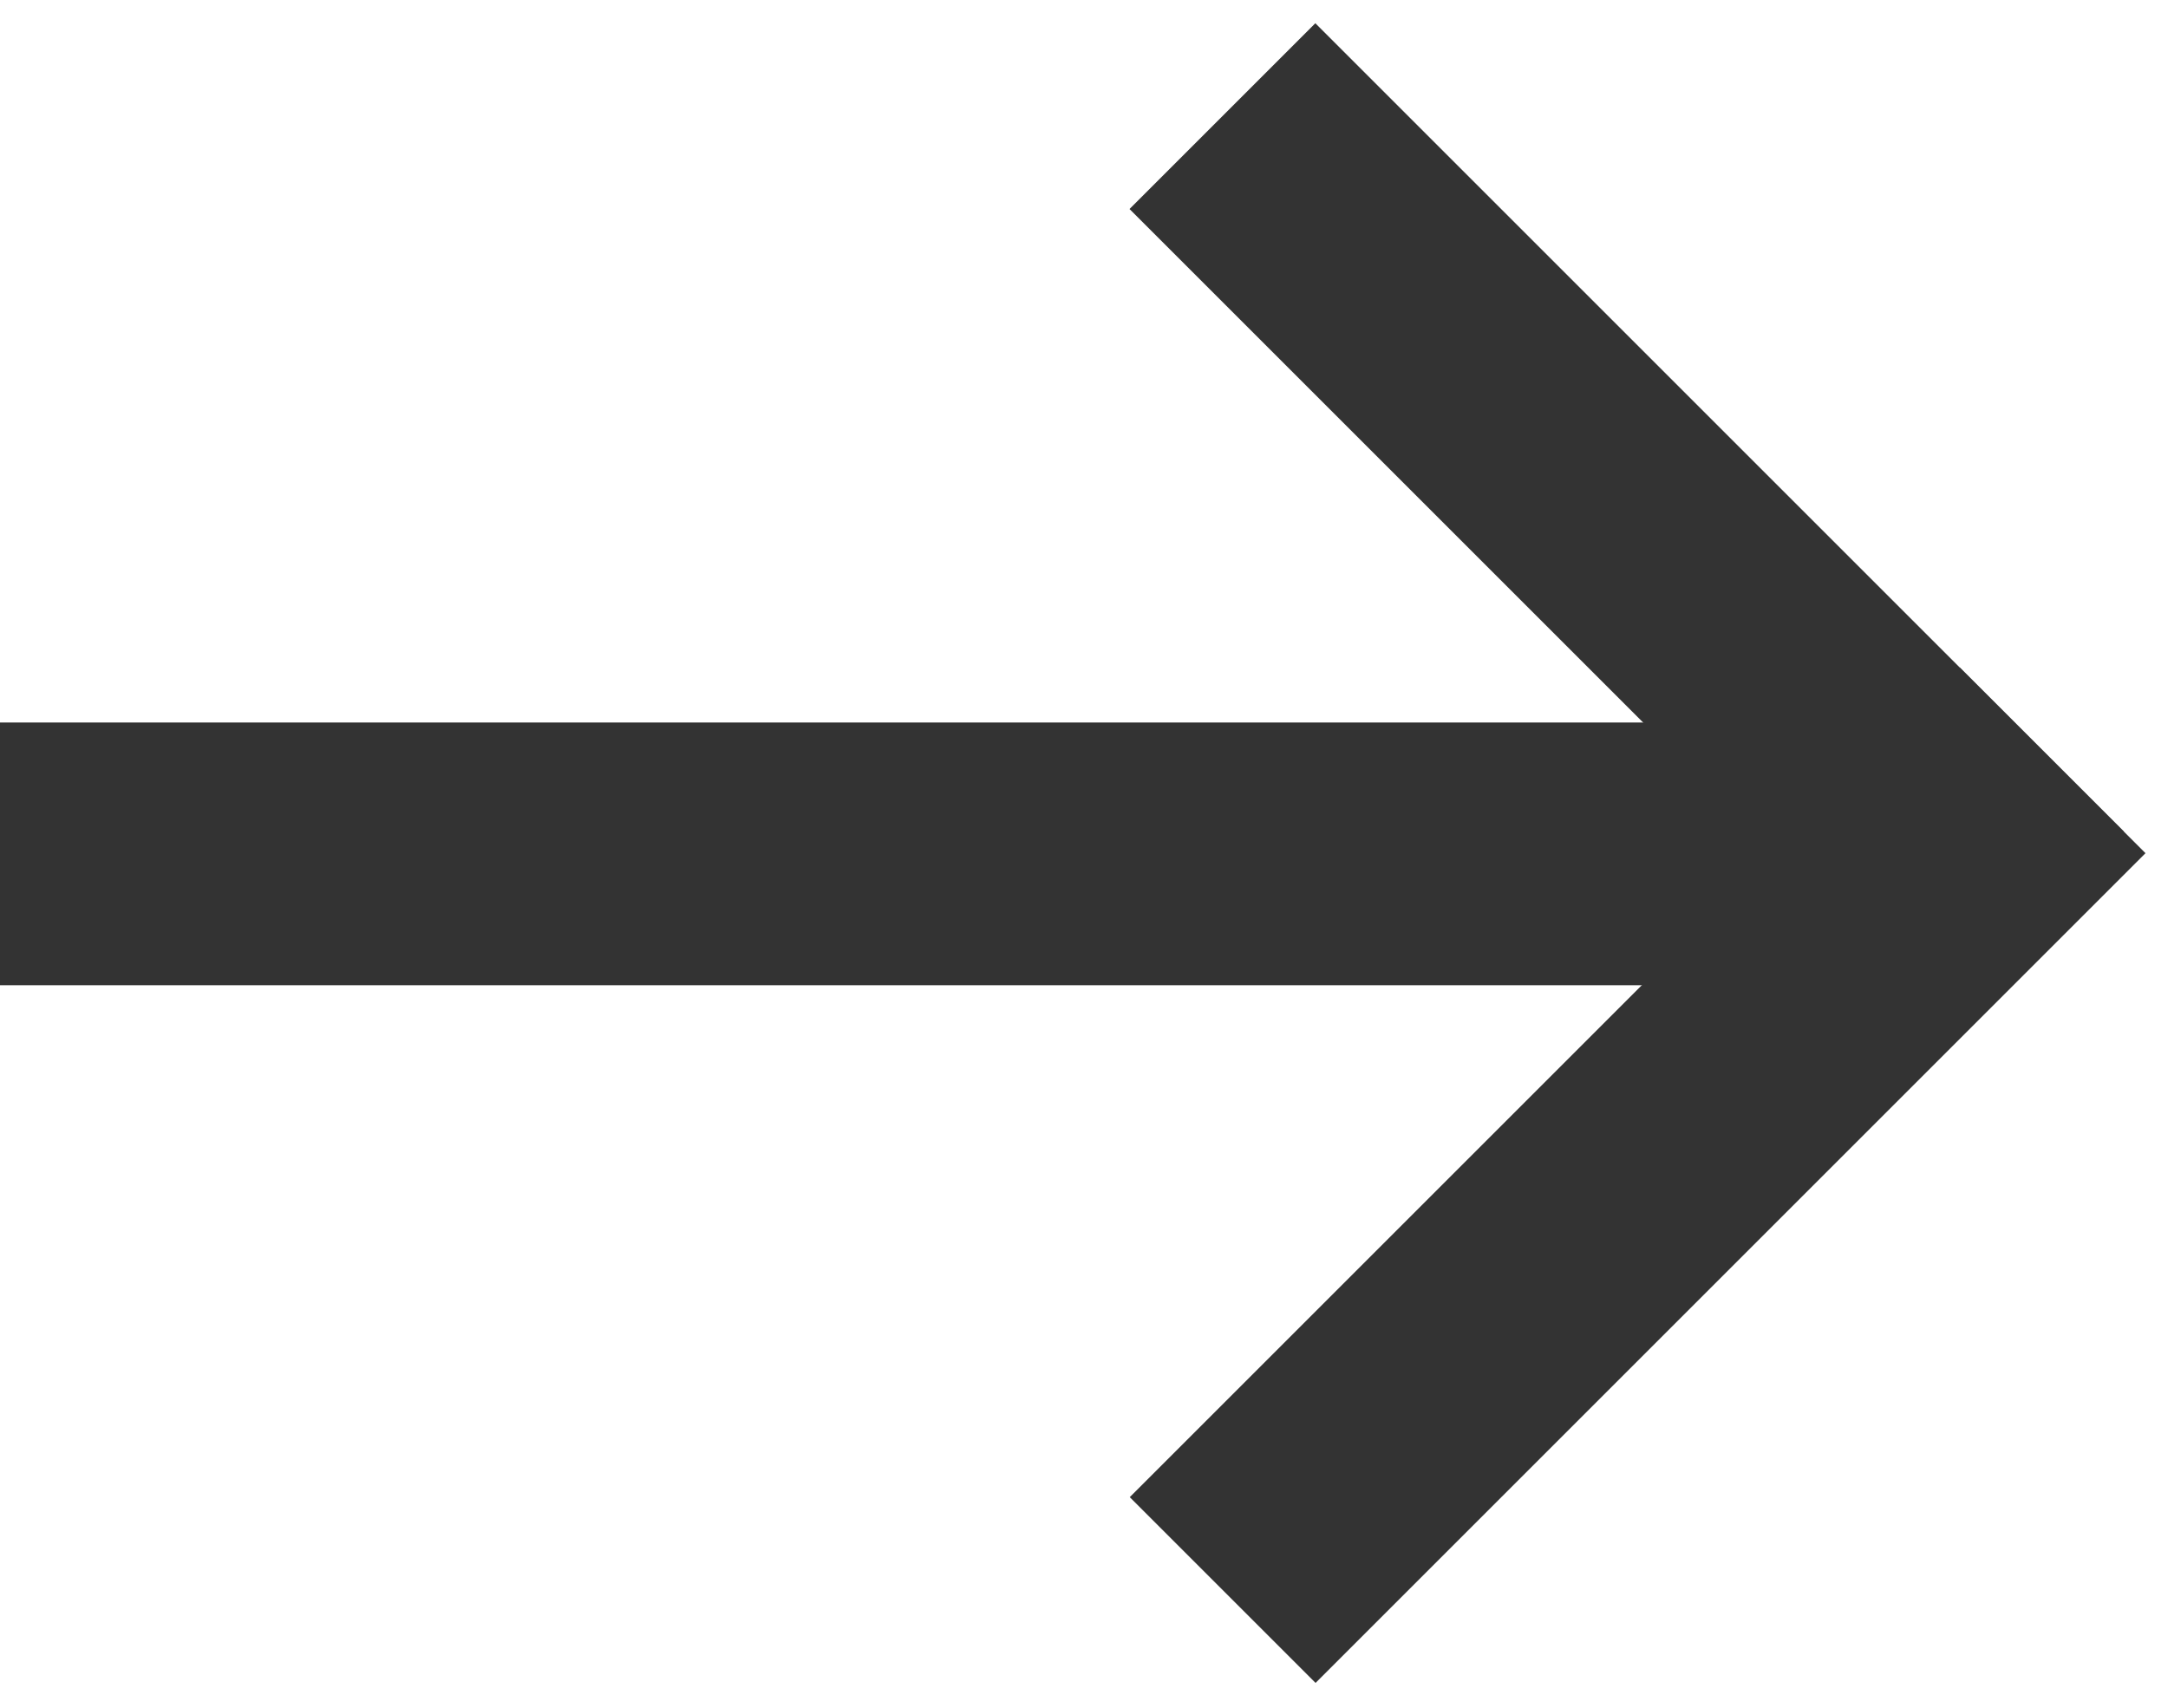
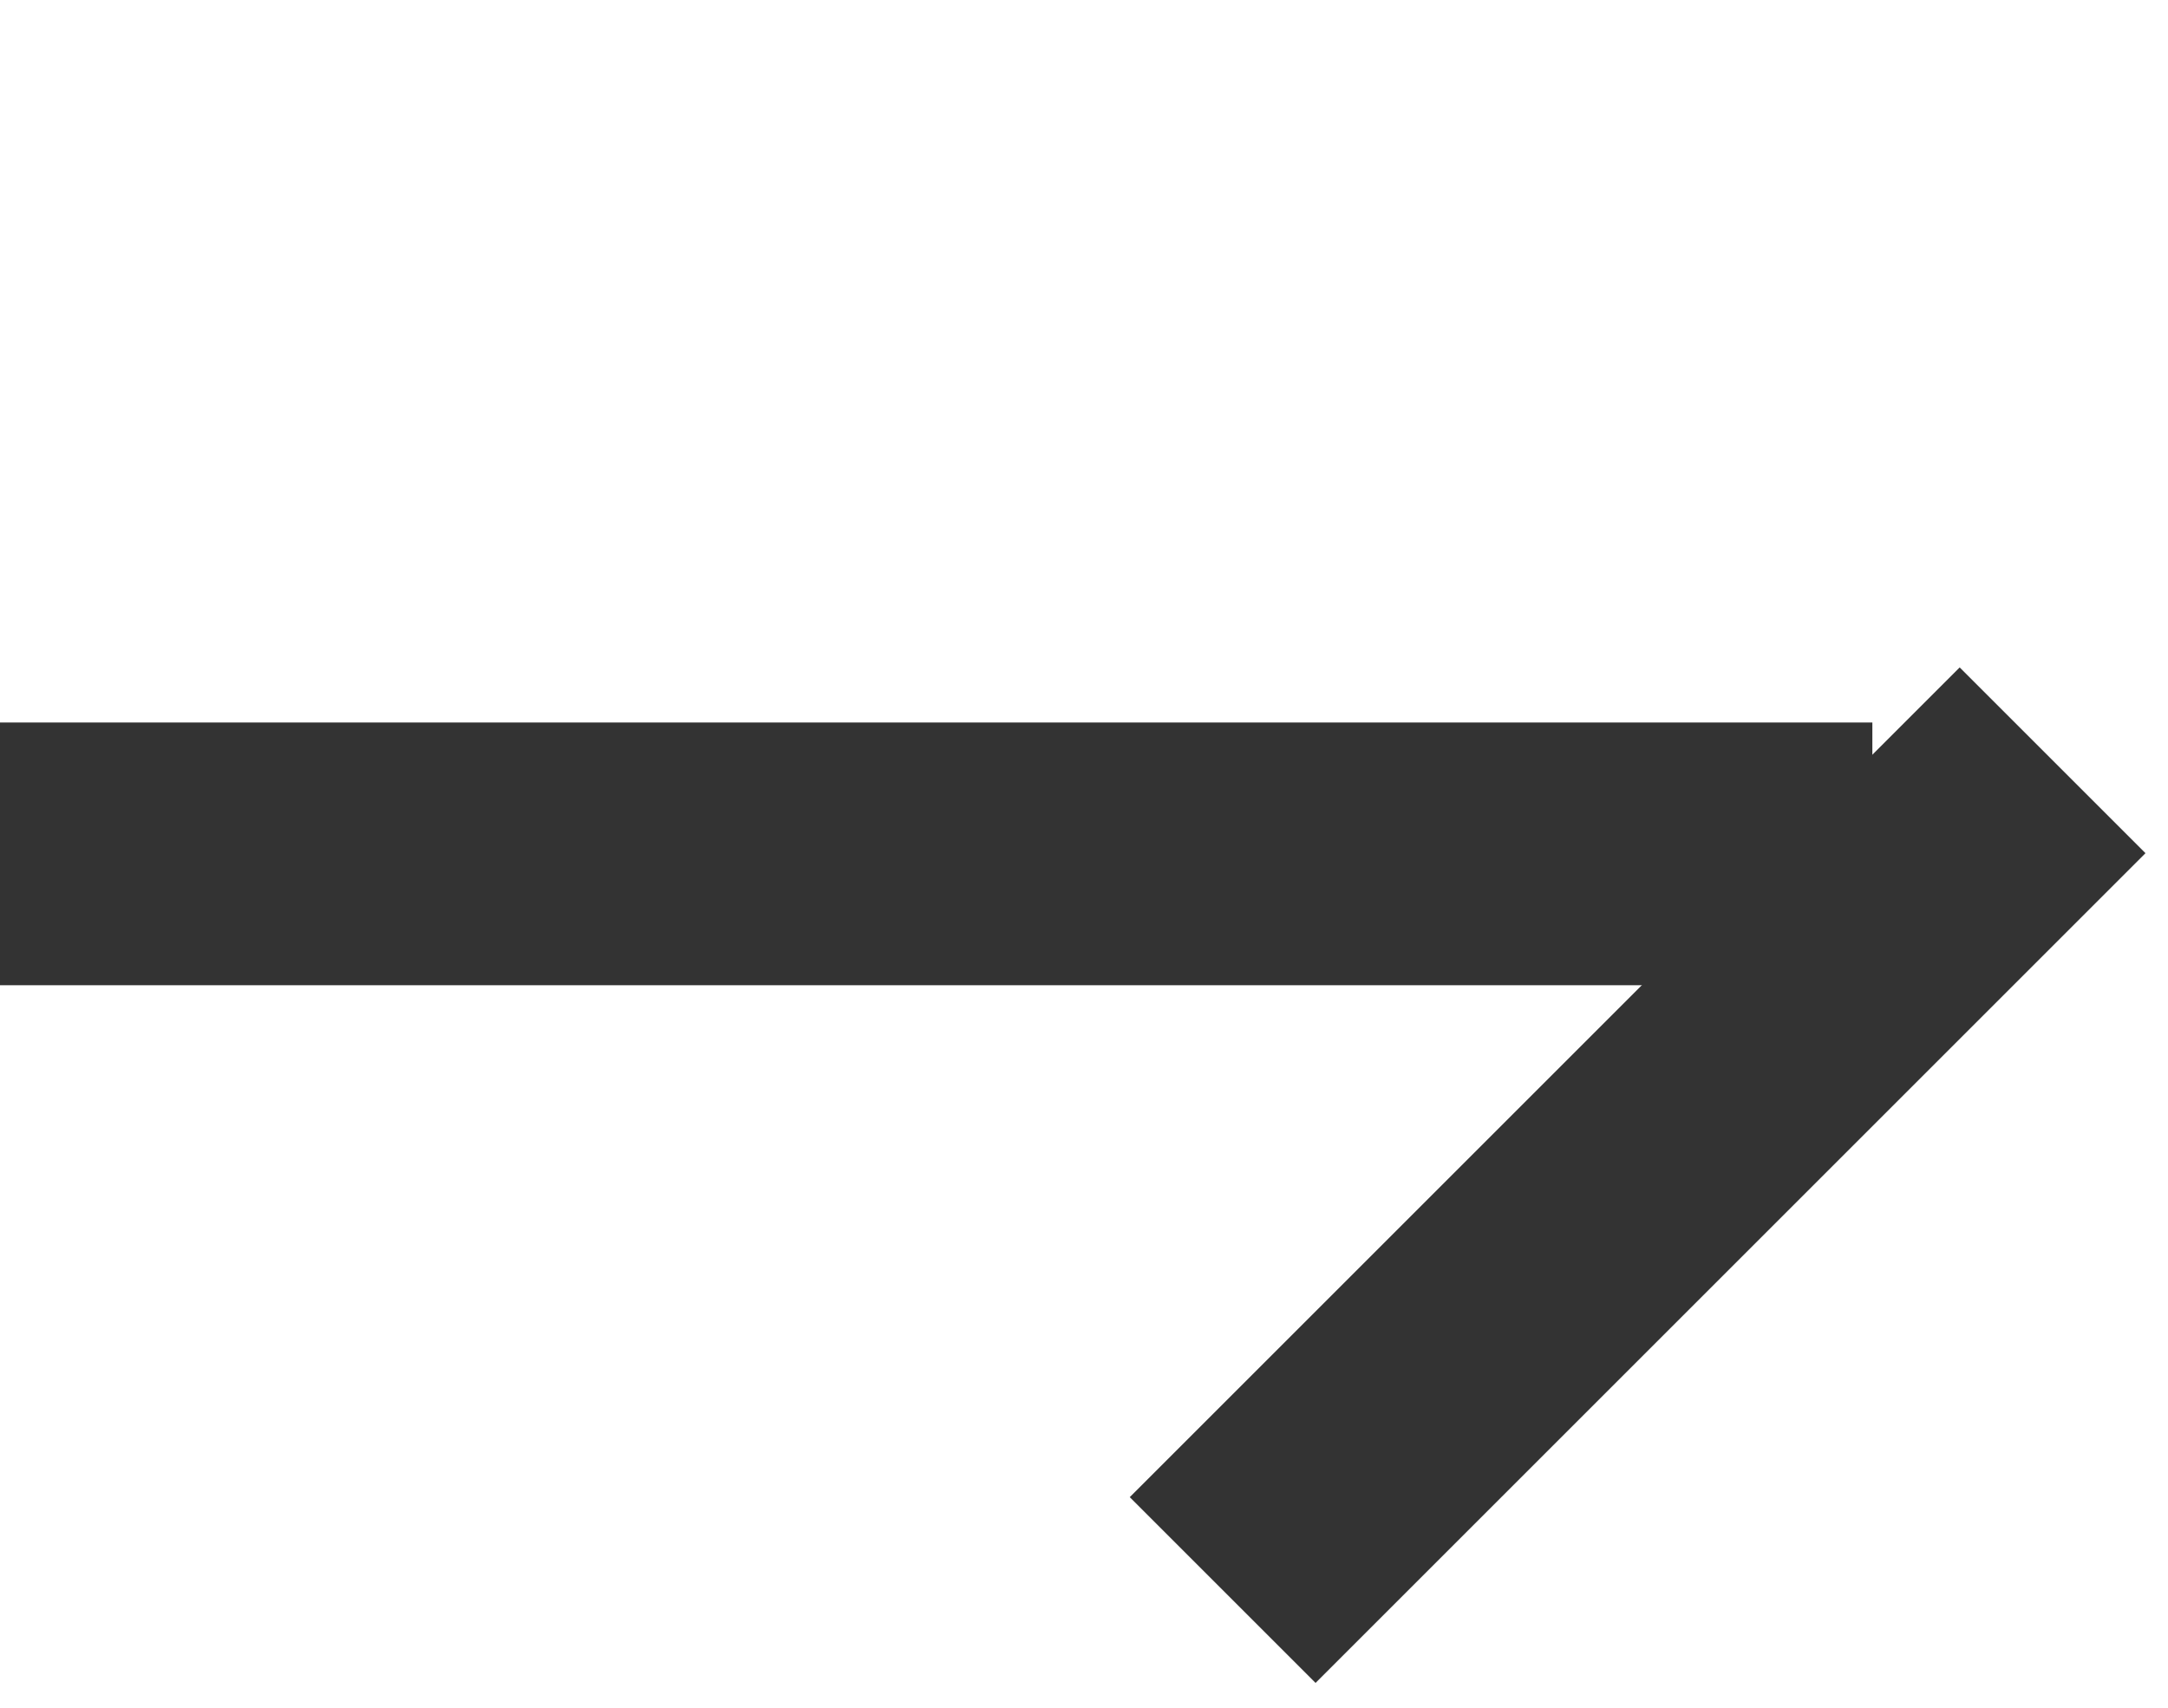
<svg xmlns="http://www.w3.org/2000/svg" width="66" height="52" viewBox="0 0 66 52" fill="none">
  <rect y="22" width="57" height="8" fill="#333333" />
-   <rect x="58.999" y="30.978" width="34.809" height="8" transform="rotate(-135 58.999 30.978)" fill="#333333" />
  <rect width="35.736" height="8" transform="matrix(0.707 -0.707 -0.707 -0.707 40.049 51.244)" fill="#333333" />
</svg>